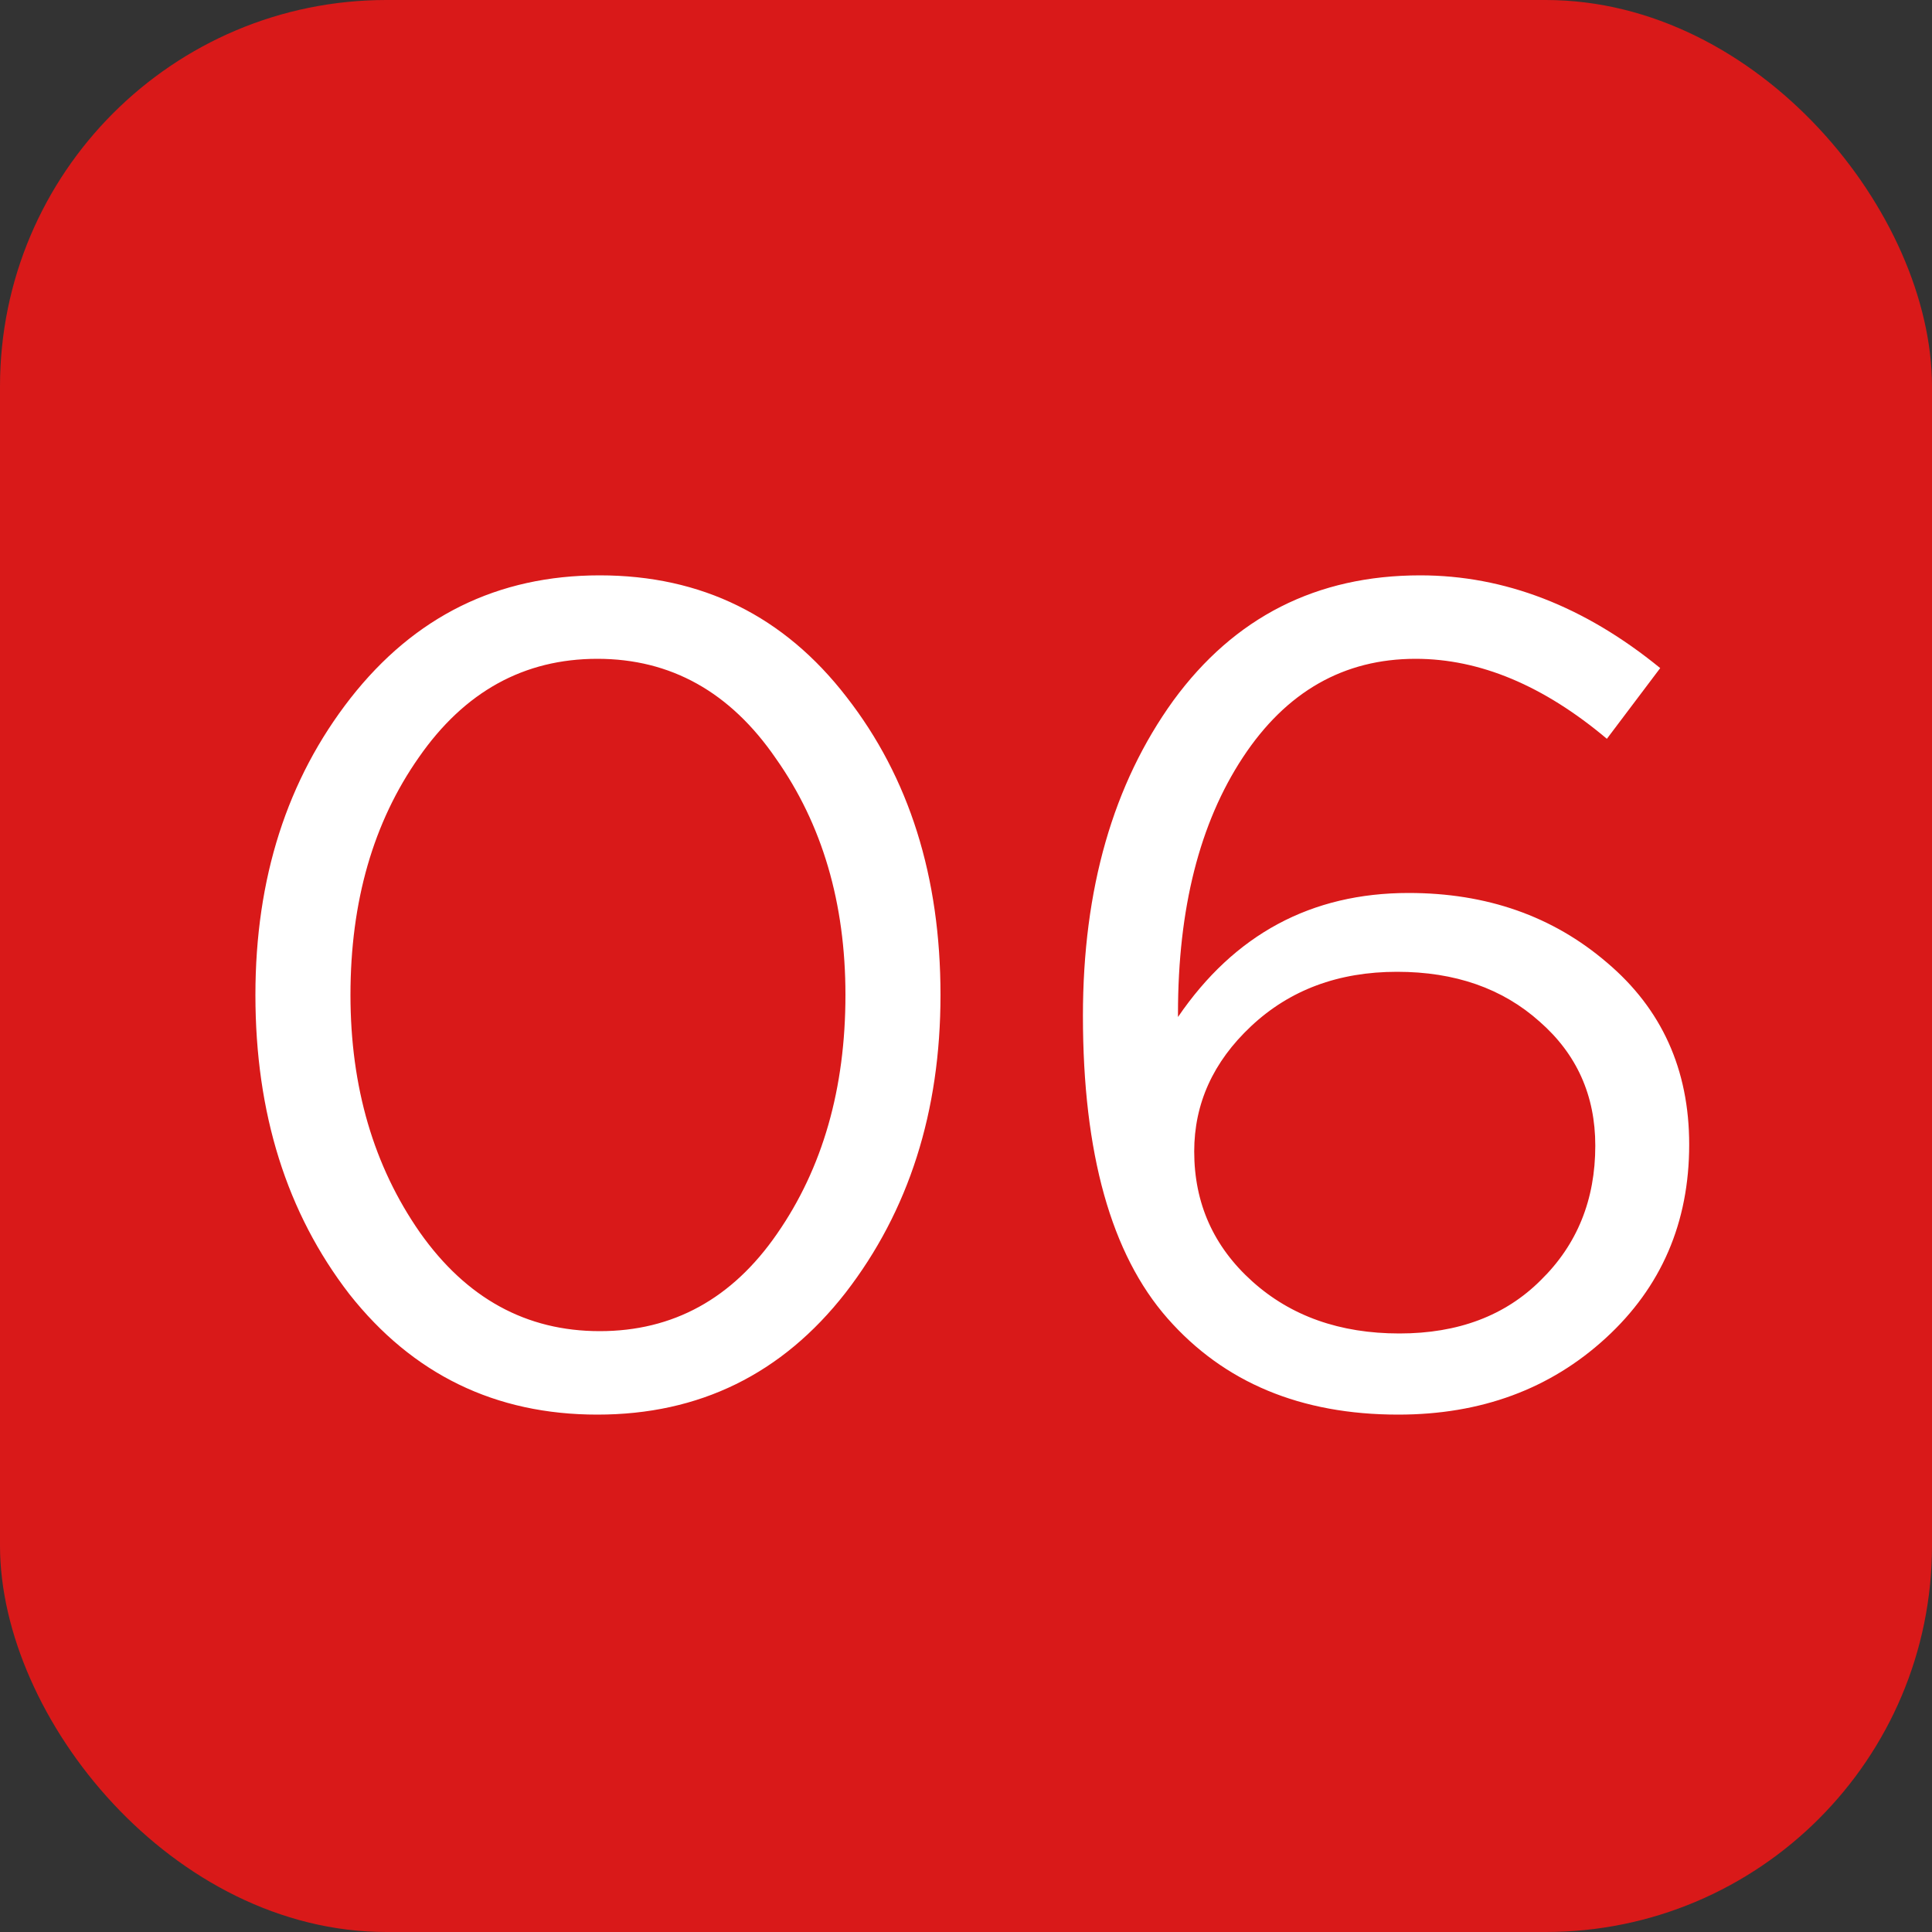
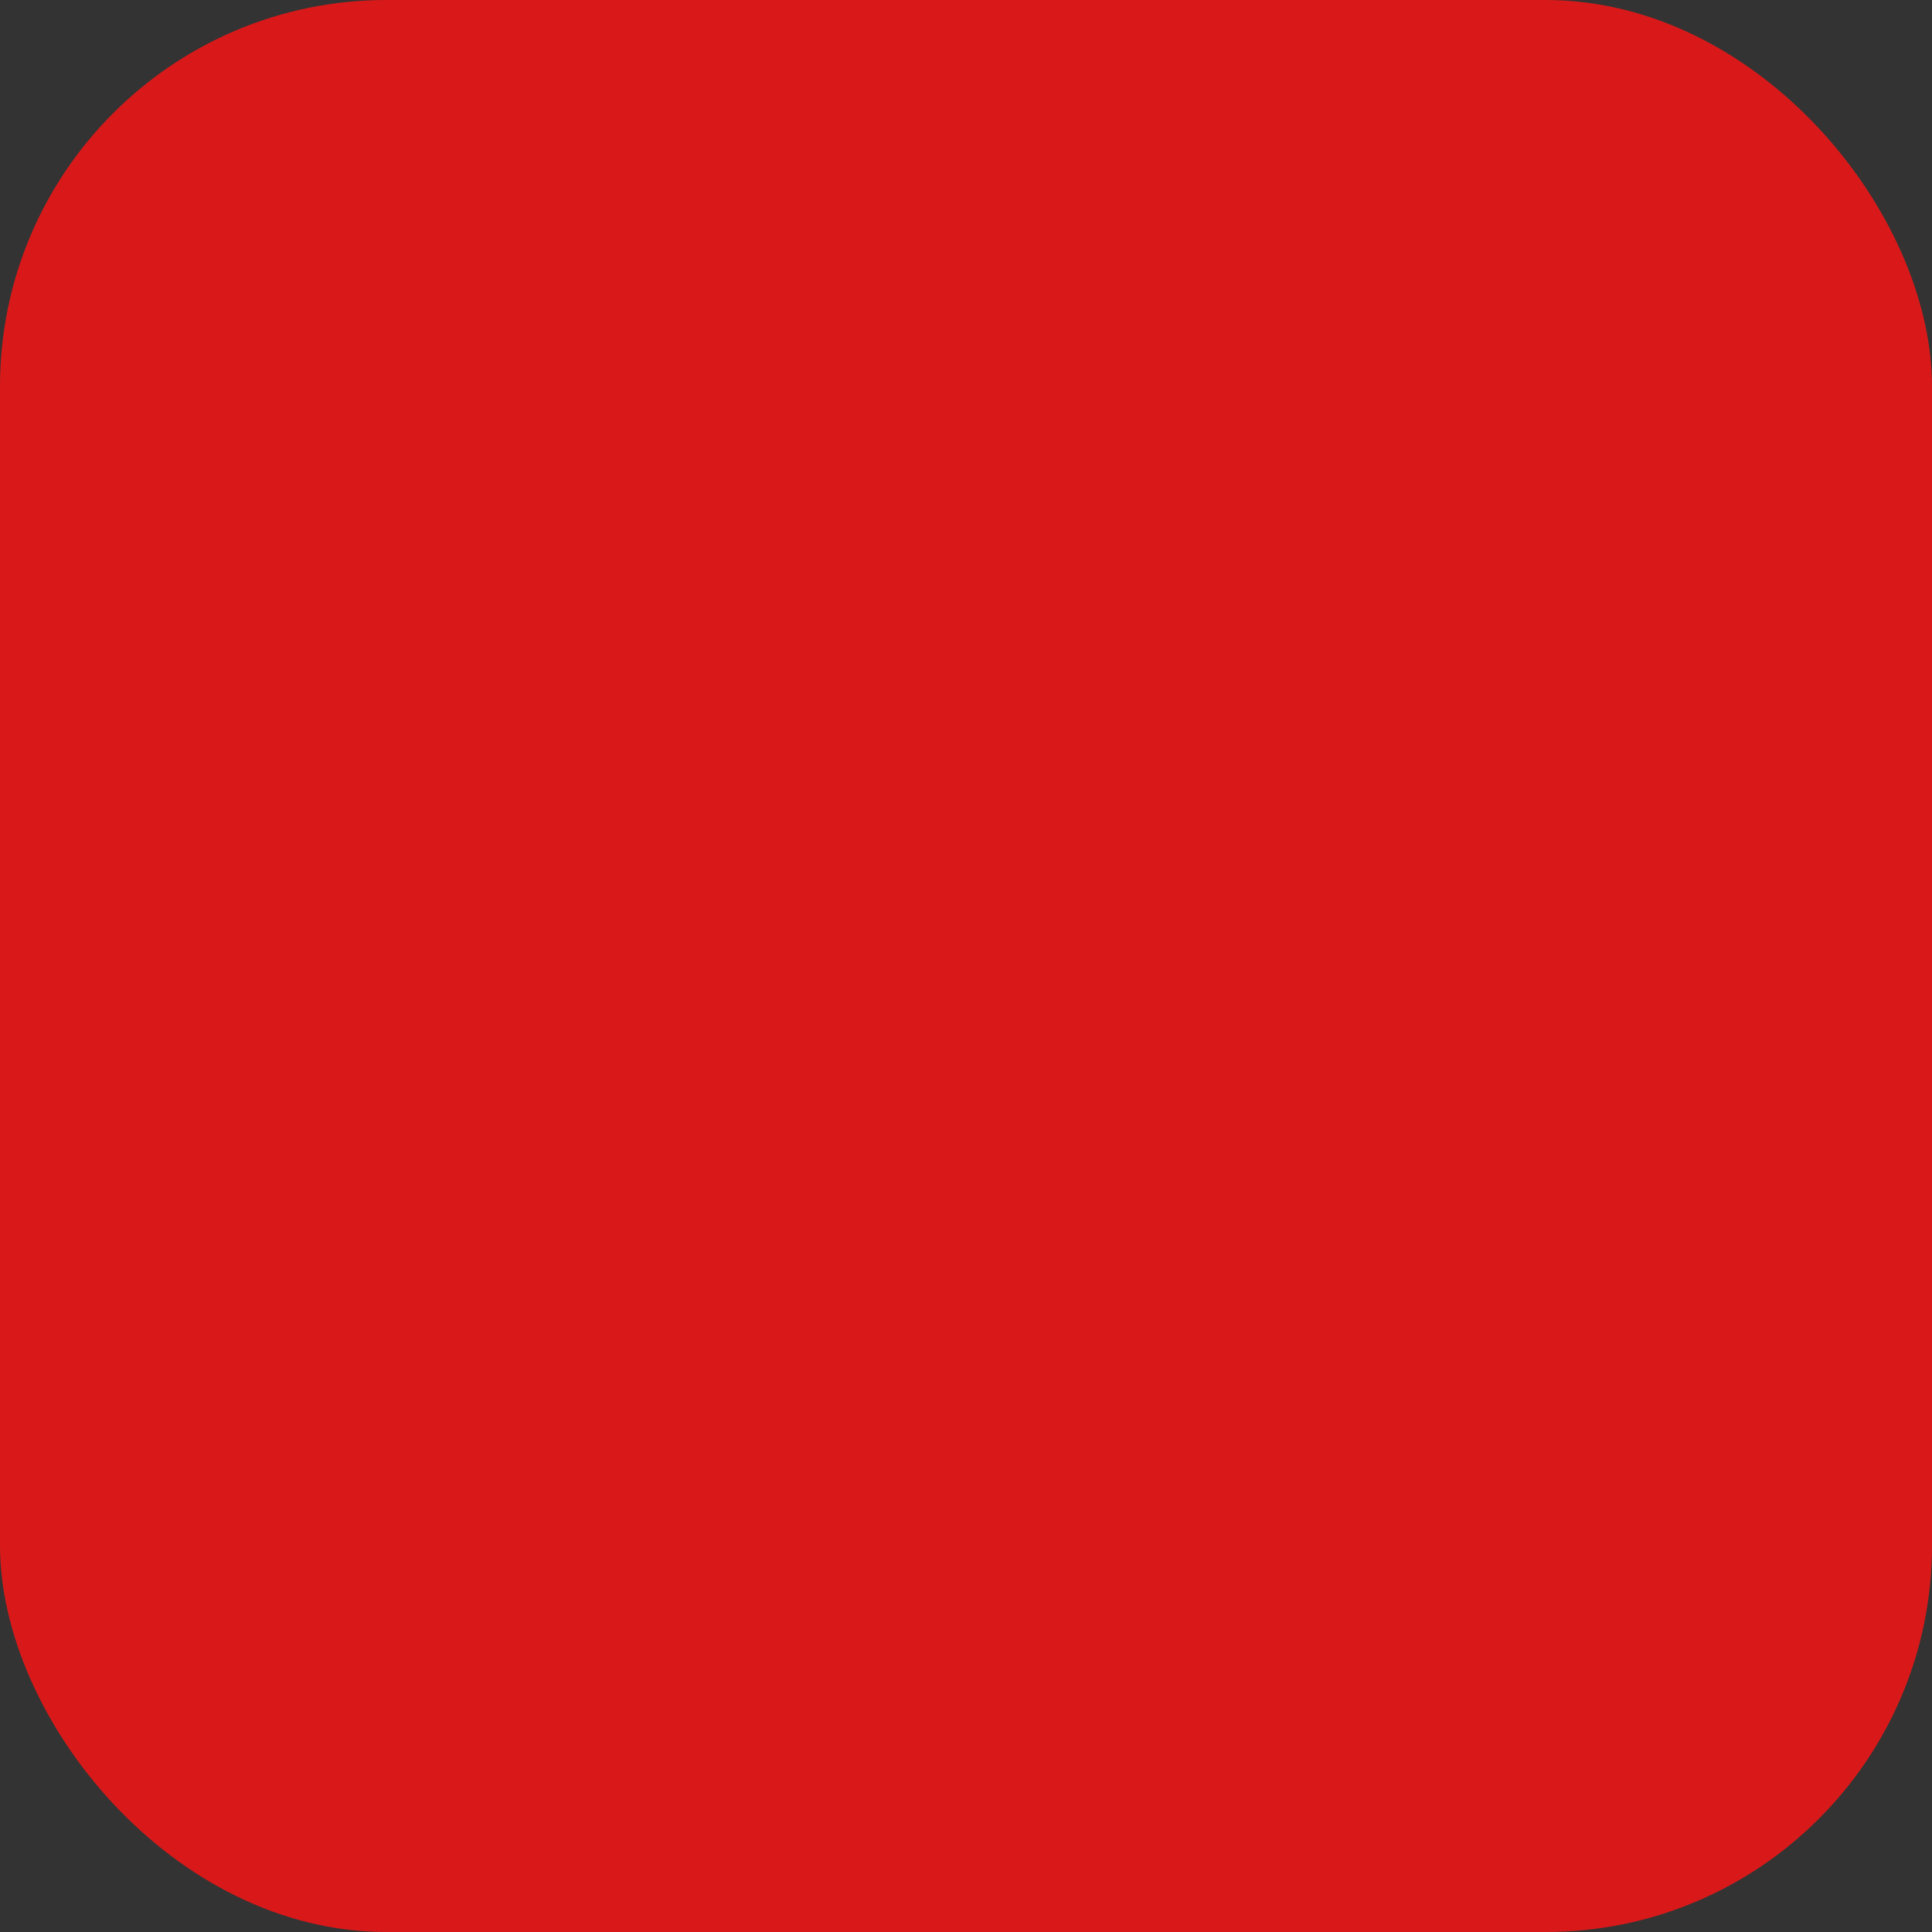
<svg xmlns="http://www.w3.org/2000/svg" width="25" height="25" viewBox="0 0 25 25" fill="none">
  <rect x="0" y="0" width="25" height="25" fill="#333333" stroke="none" />
  <rect width="25" height="25" rx="5" fill="#D91919" />
-   <path d="M10.94 16.73C10.12 17.78 9.05 18.305 7.73 18.305C6.41 18.305 5.34 17.785 4.52 16.745C3.71 15.695 3.305 14.405 3.305 12.875C3.305 11.365 3.715 10.085 4.535 9.035C5.365 7.975 6.44 7.445 7.76 7.445C9.08 7.445 10.145 7.97 10.955 9.02C11.765 10.06 12.17 11.345 12.17 12.875C12.17 14.385 11.76 15.67 10.94 16.73ZM5.435 15.95C6.035 16.8 6.81 17.225 7.76 17.225C8.71 17.225 9.475 16.805 10.055 15.965C10.645 15.115 10.94 14.085 10.94 12.875C10.94 11.685 10.64 10.665 10.04 9.815C9.45 8.955 8.68 8.525 7.73 8.525C6.78 8.525 6.01 8.95 5.42 9.8C4.83 10.64 4.535 11.665 4.535 12.875C4.535 14.065 4.835 15.09 5.435 15.95ZM18.093 18.305C16.833 18.305 15.838 17.89 15.108 17.06C14.378 16.23 14.013 14.925 14.013 13.145C14.013 11.505 14.403 10.145 15.183 9.065C15.973 7.985 17.038 7.445 18.378 7.445C19.468 7.445 20.503 7.845 21.483 8.645L20.793 9.56C19.973 8.87 19.148 8.525 18.318 8.525C17.388 8.525 16.643 8.95 16.083 9.8C15.523 10.65 15.243 11.755 15.243 13.115V13.16C15.973 12.09 16.968 11.555 18.228 11.555C19.238 11.555 20.093 11.855 20.793 12.455C21.503 13.055 21.858 13.84 21.858 14.81C21.858 15.82 21.498 16.655 20.778 17.315C20.058 17.975 19.163 18.305 18.093 18.305ZM18.108 17.255C18.868 17.255 19.478 17.025 19.938 16.565C20.408 16.105 20.643 15.525 20.643 14.825C20.643 14.175 20.403 13.64 19.923 13.22C19.443 12.79 18.828 12.575 18.078 12.575C17.318 12.575 16.688 12.81 16.188 13.28C15.698 13.74 15.453 14.28 15.453 14.9C15.453 15.57 15.703 16.13 16.203 16.58C16.703 17.03 17.338 17.255 18.108 17.255Z" fill="white" />
</svg>